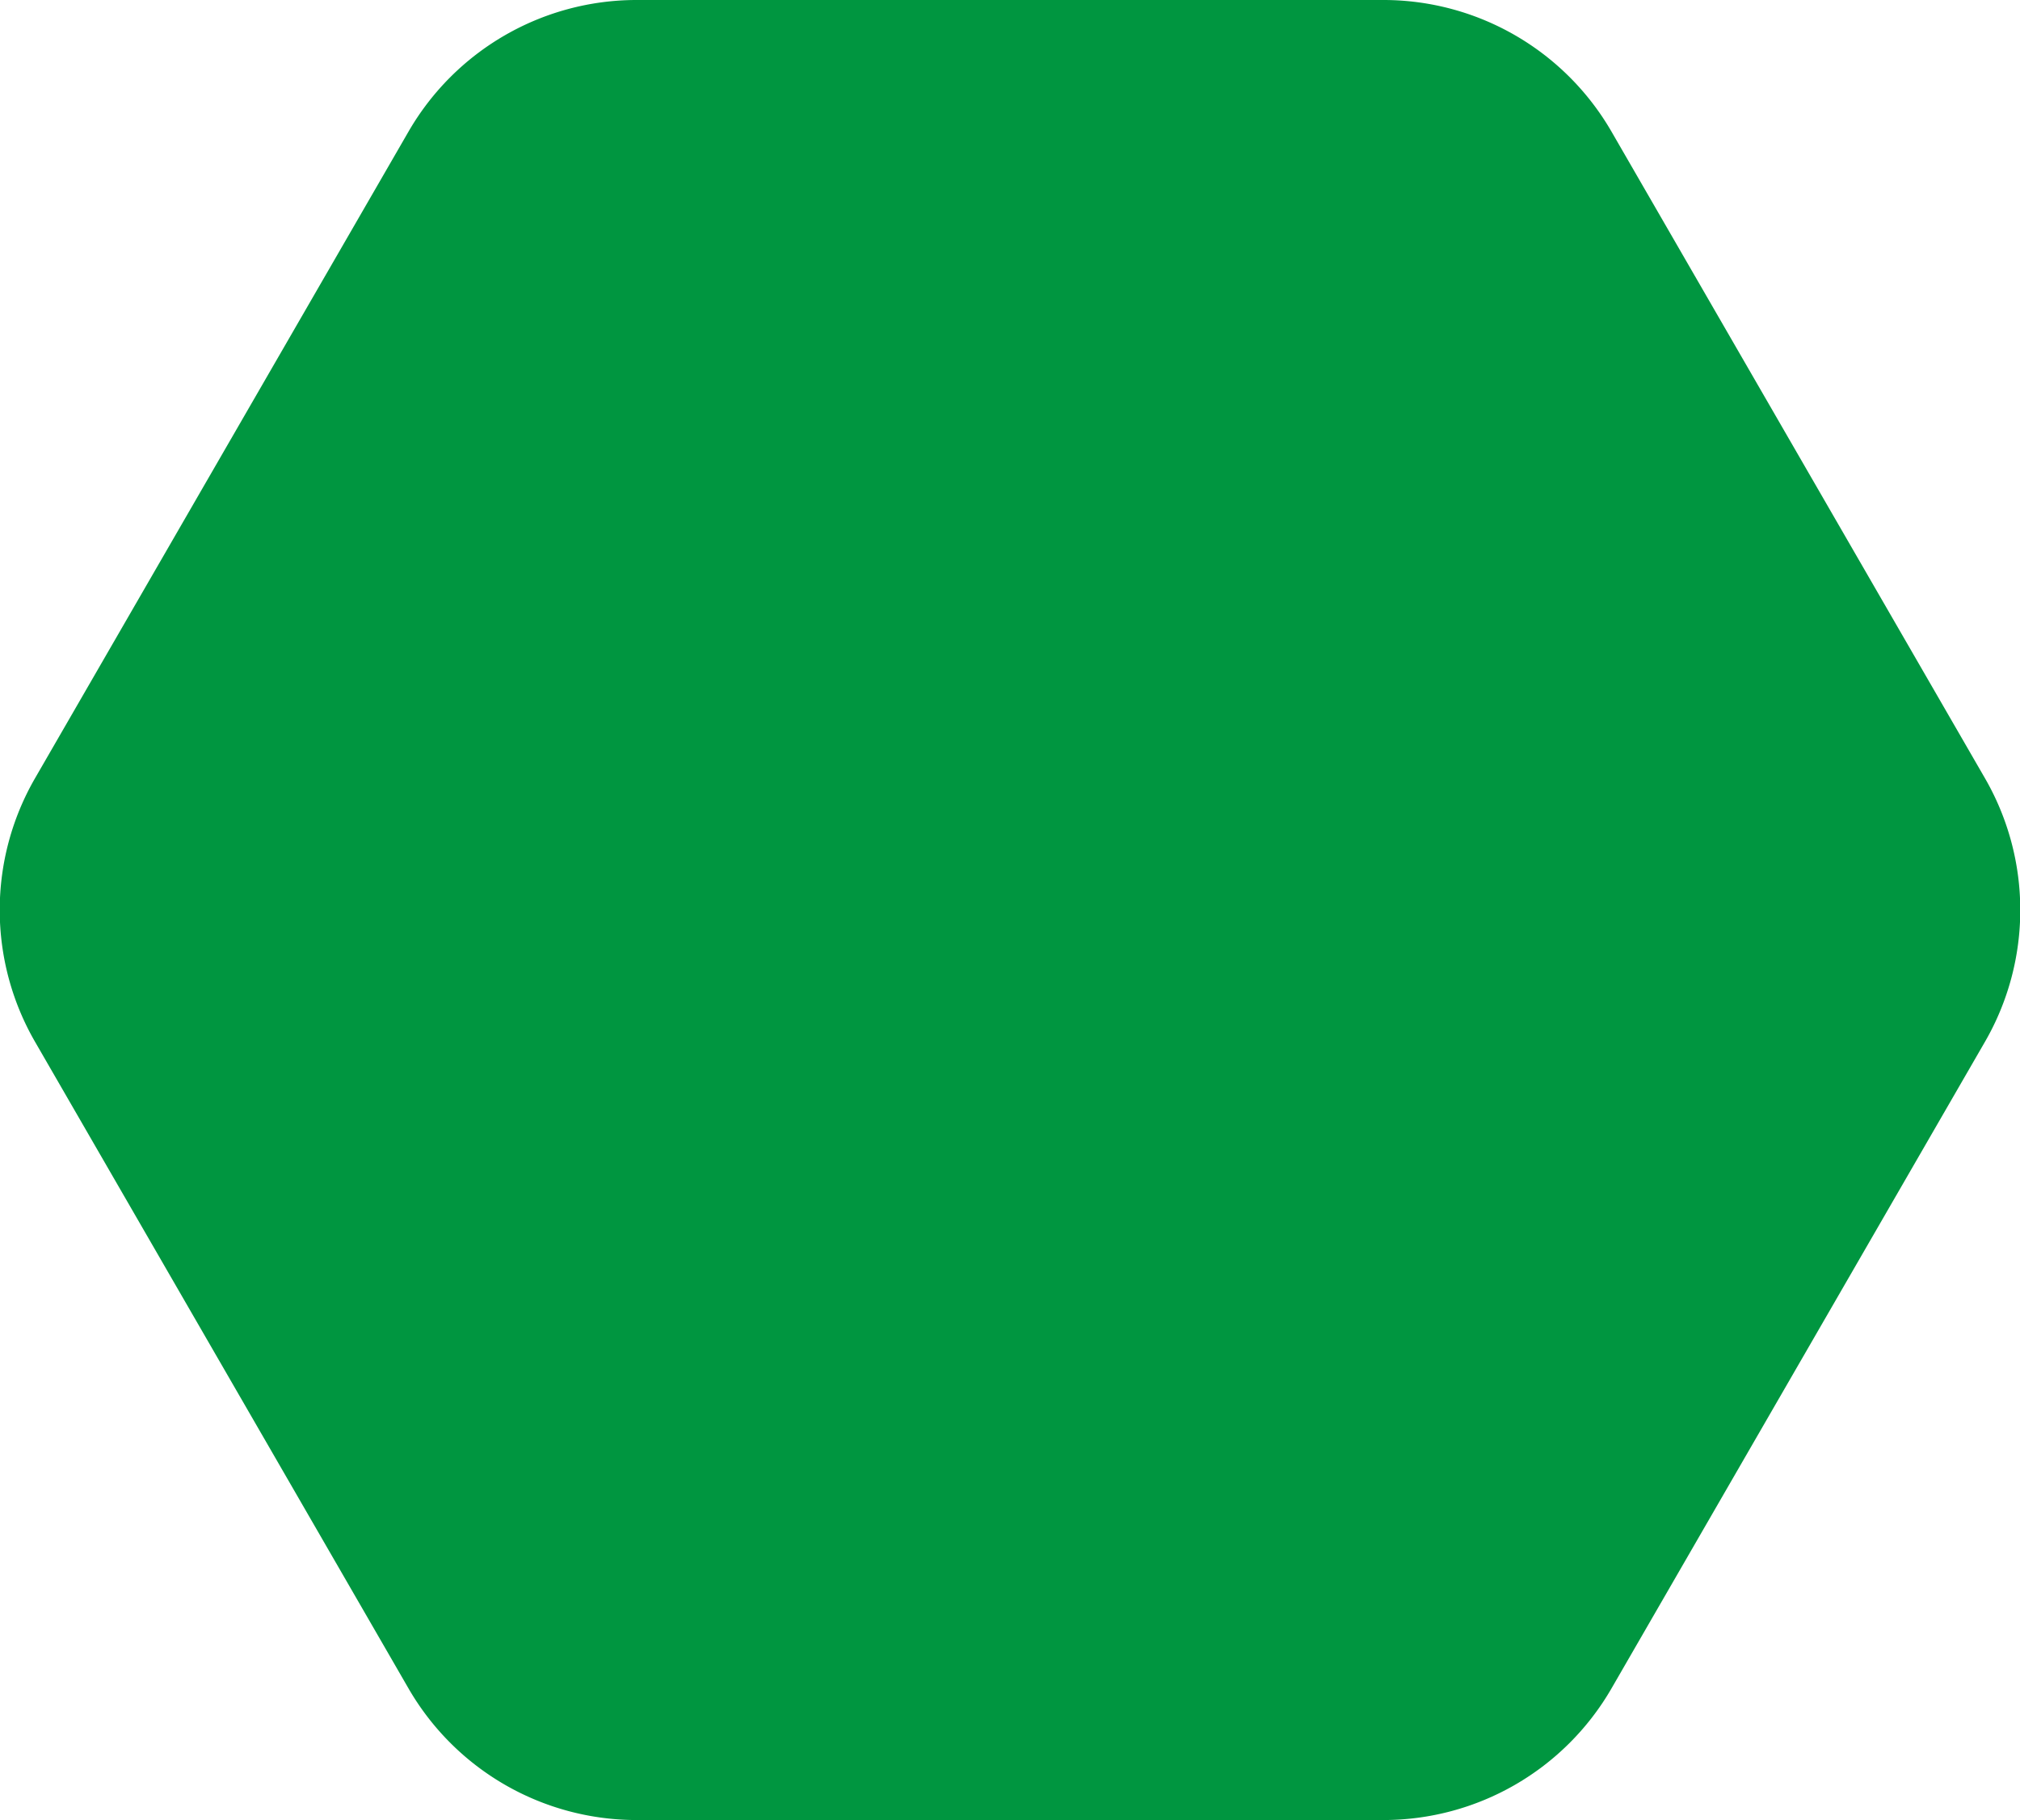
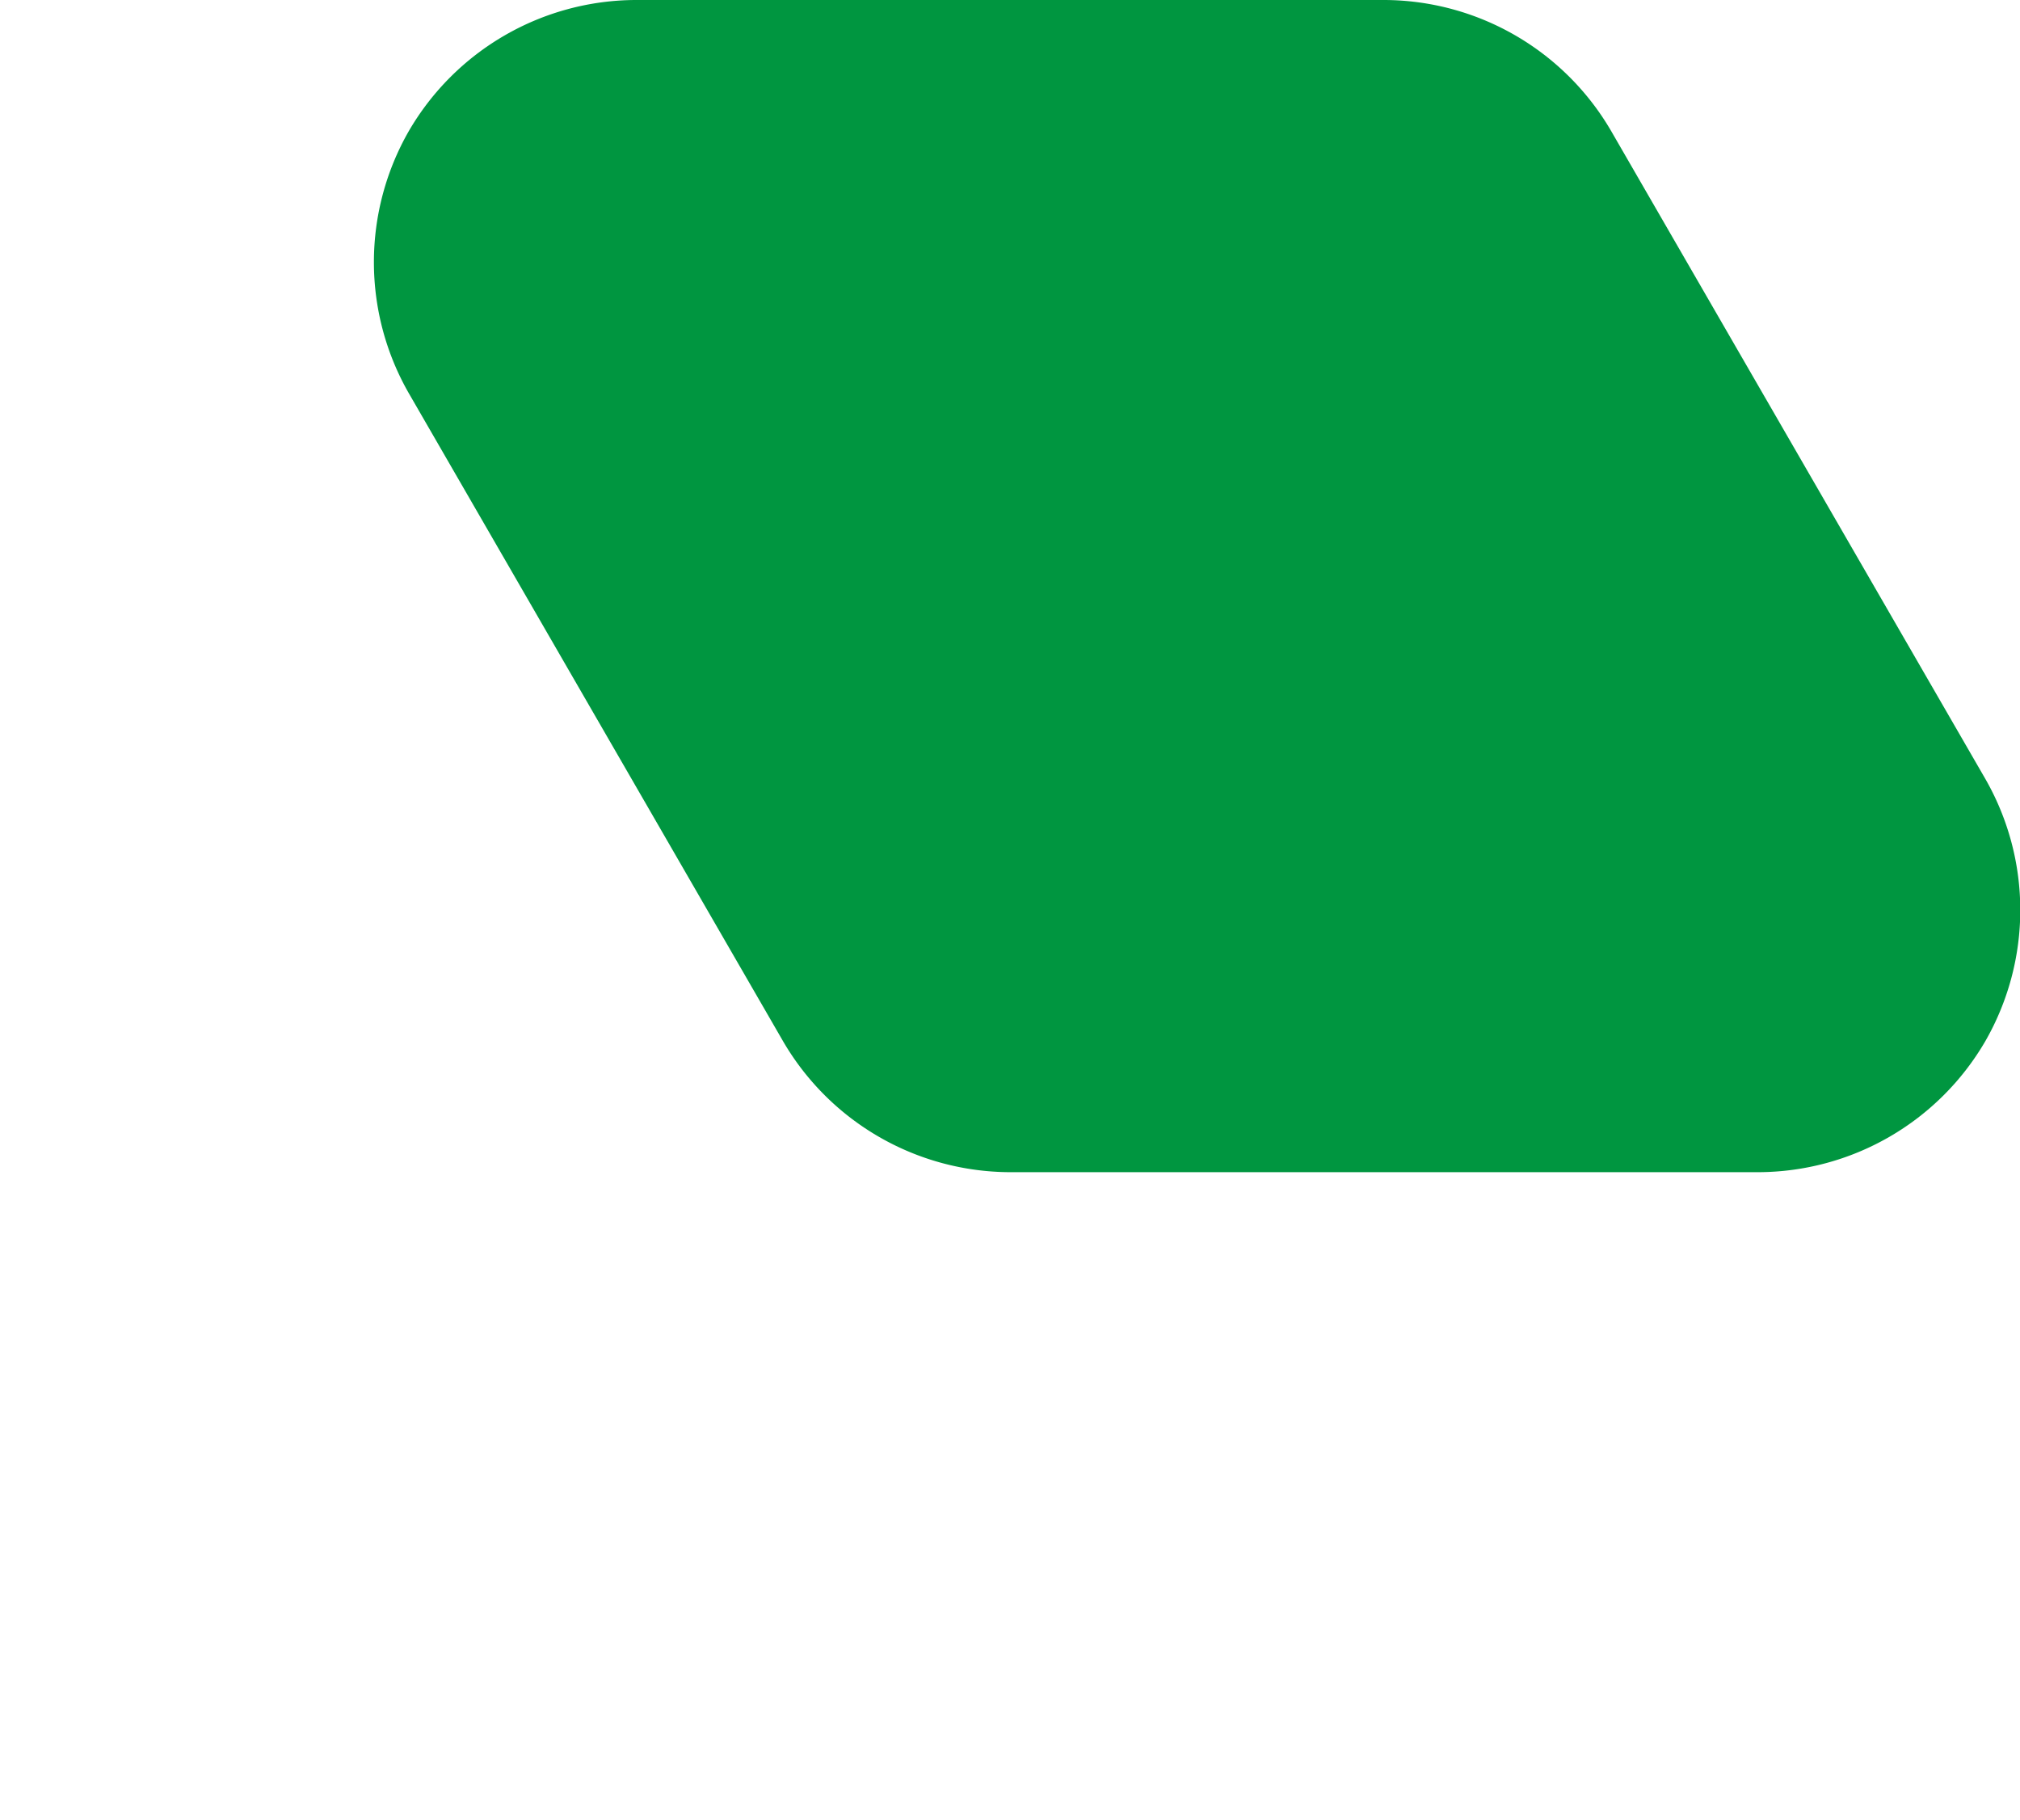
<svg xmlns="http://www.w3.org/2000/svg" id="Layer_1" data-name="Layer 1" viewBox="0 0 220.8 198.9">
  <defs>
    <style>
      .cls-1 {
        fill: #009640;
      }
    </style>
  </defs>
-   <path class="cls-1" d="M217,85.1,176.1,14.3A28.8,28.8,0,0,0,151.3,0H69.5A28.8,28.8,0,0,0,44.7,14.3L3.8,85.1a28.8,28.8,0,0,0,0,28.7l40.9,70.8a28.8,28.8,0,0,0,24.8,14.3h81.8a28.8,28.8,0,0,0,24.8-14.3L217,113.8A28.8,28.8,0,0,0,217,85.1Z" />
+   <path class="cls-1" d="M217,85.1,176.1,14.3A28.8,28.8,0,0,0,151.3,0H69.5A28.8,28.8,0,0,0,44.7,14.3a28.8,28.8,0,0,0,0,28.7l40.9,70.8a28.8,28.8,0,0,0,24.8,14.3h81.8a28.8,28.8,0,0,0,24.8-14.3L217,113.8A28.8,28.8,0,0,0,217,85.1Z" />
</svg>